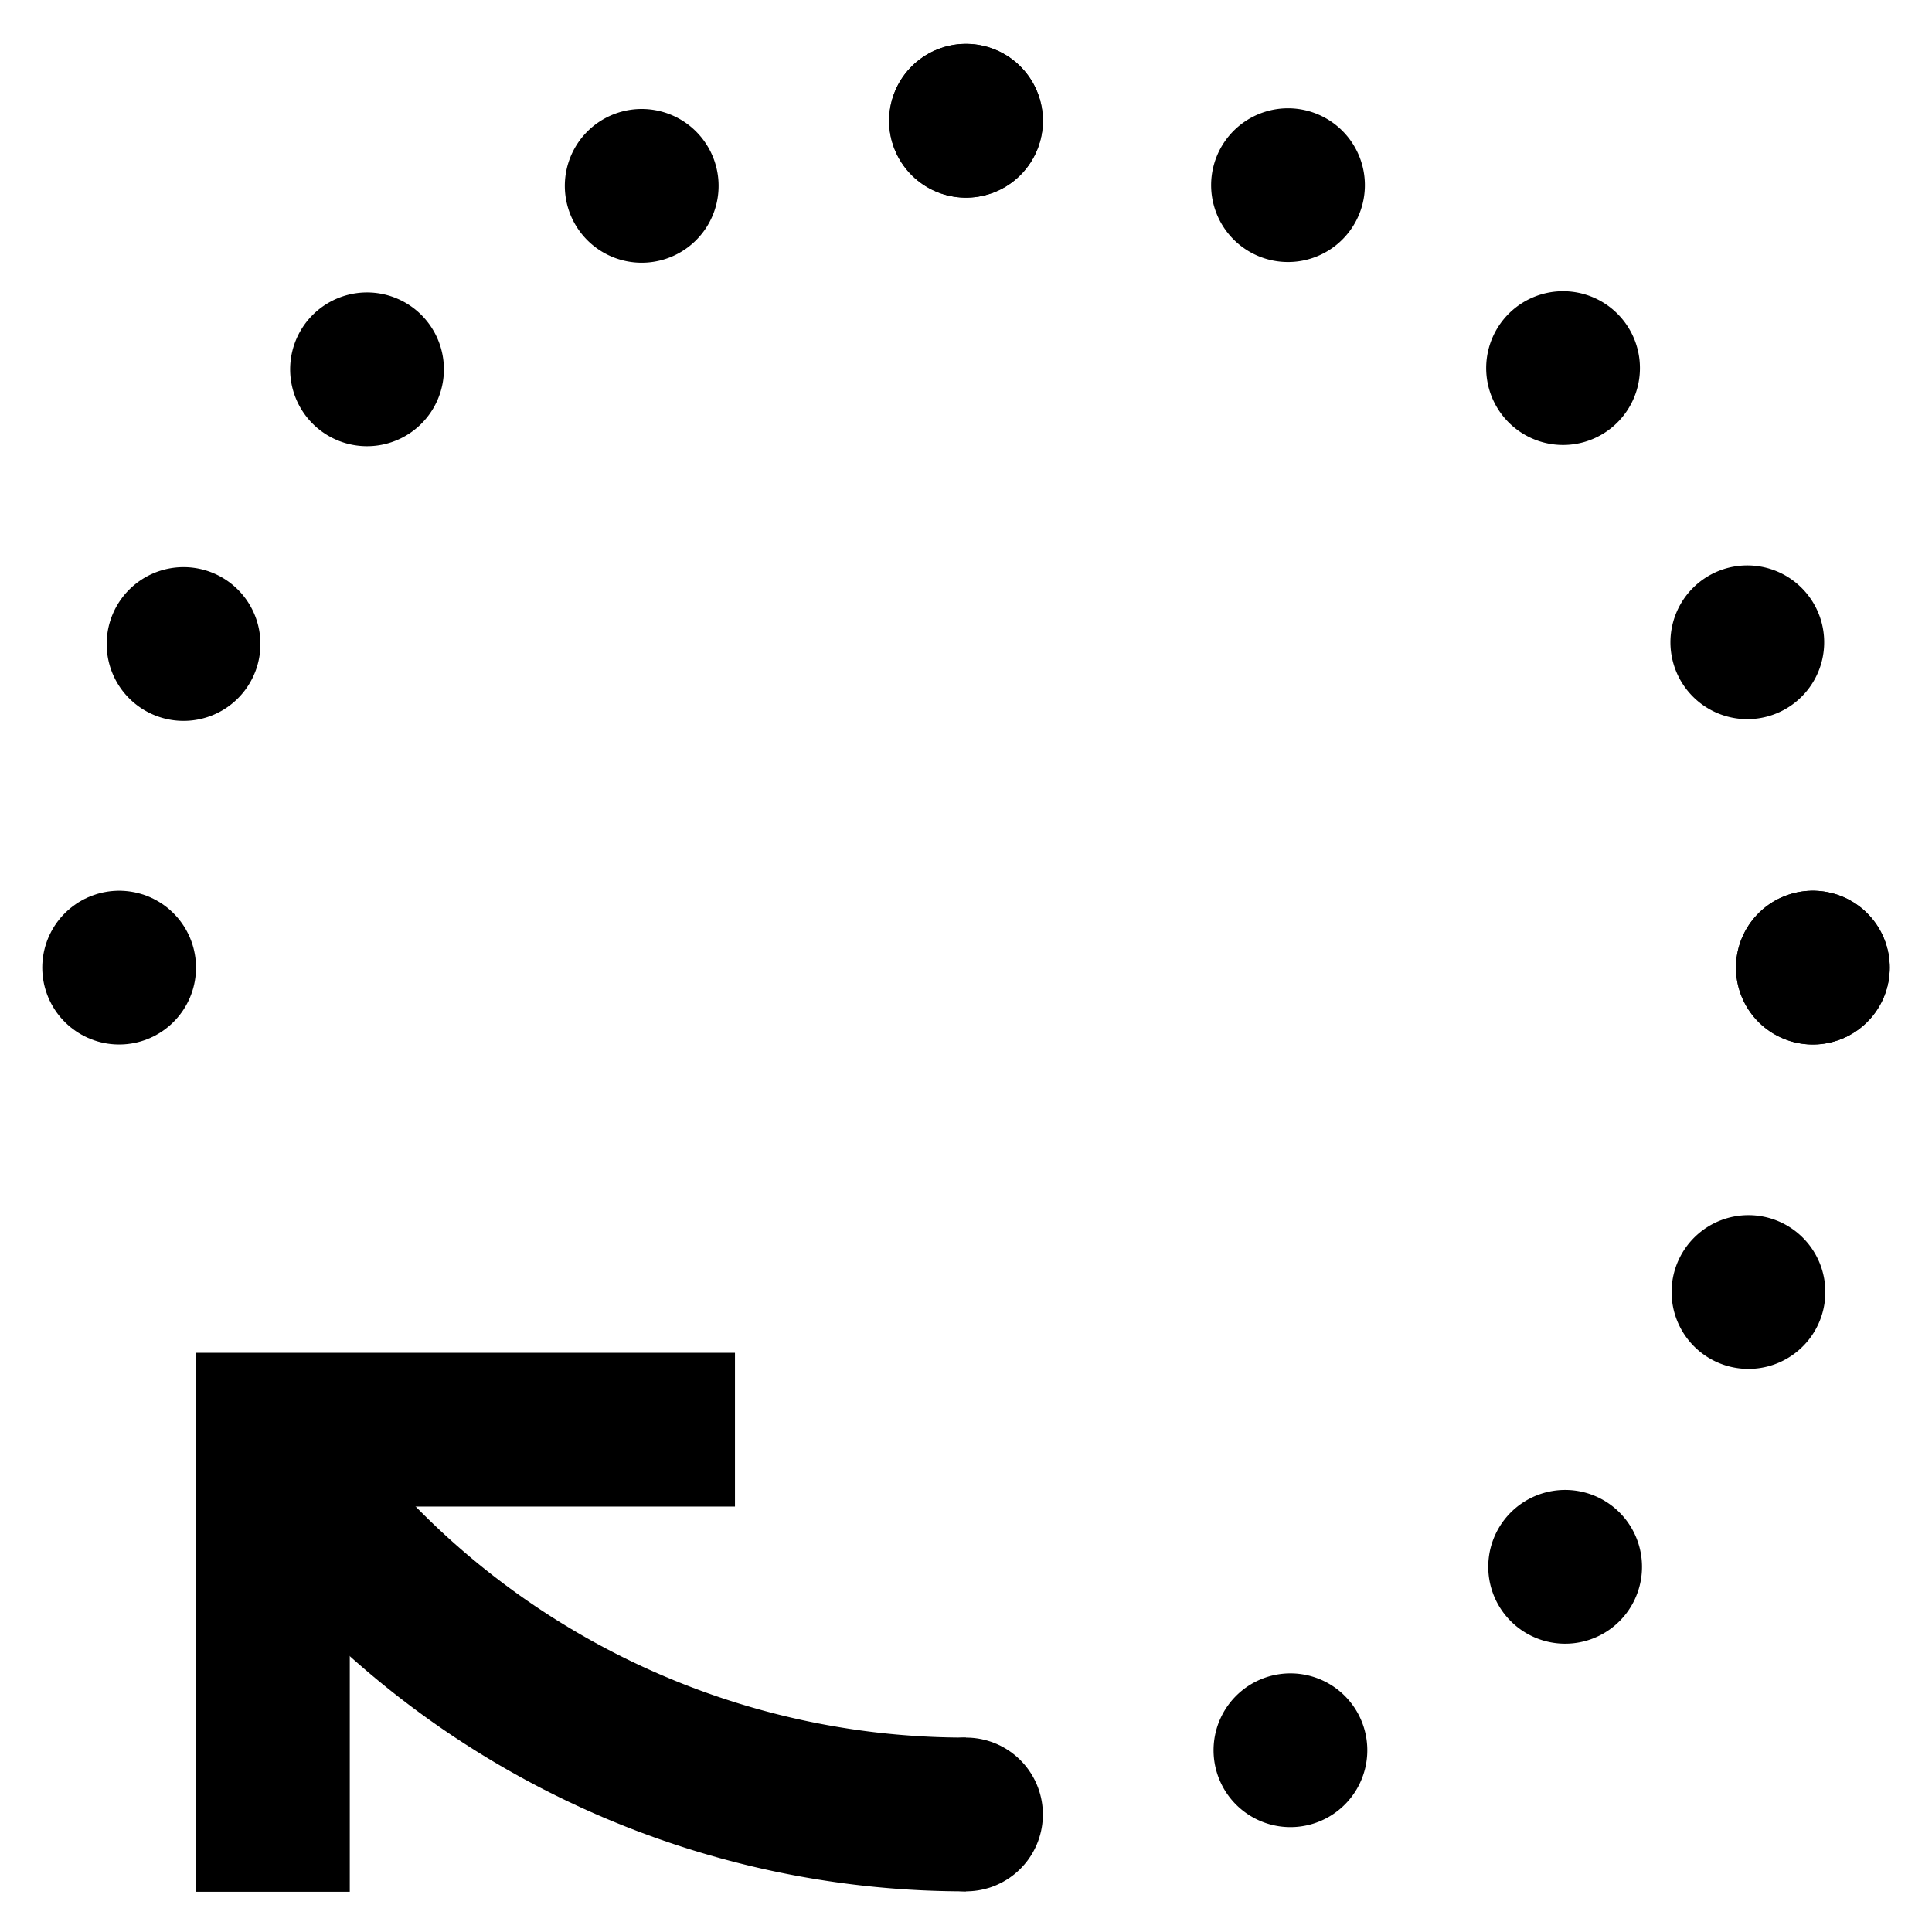
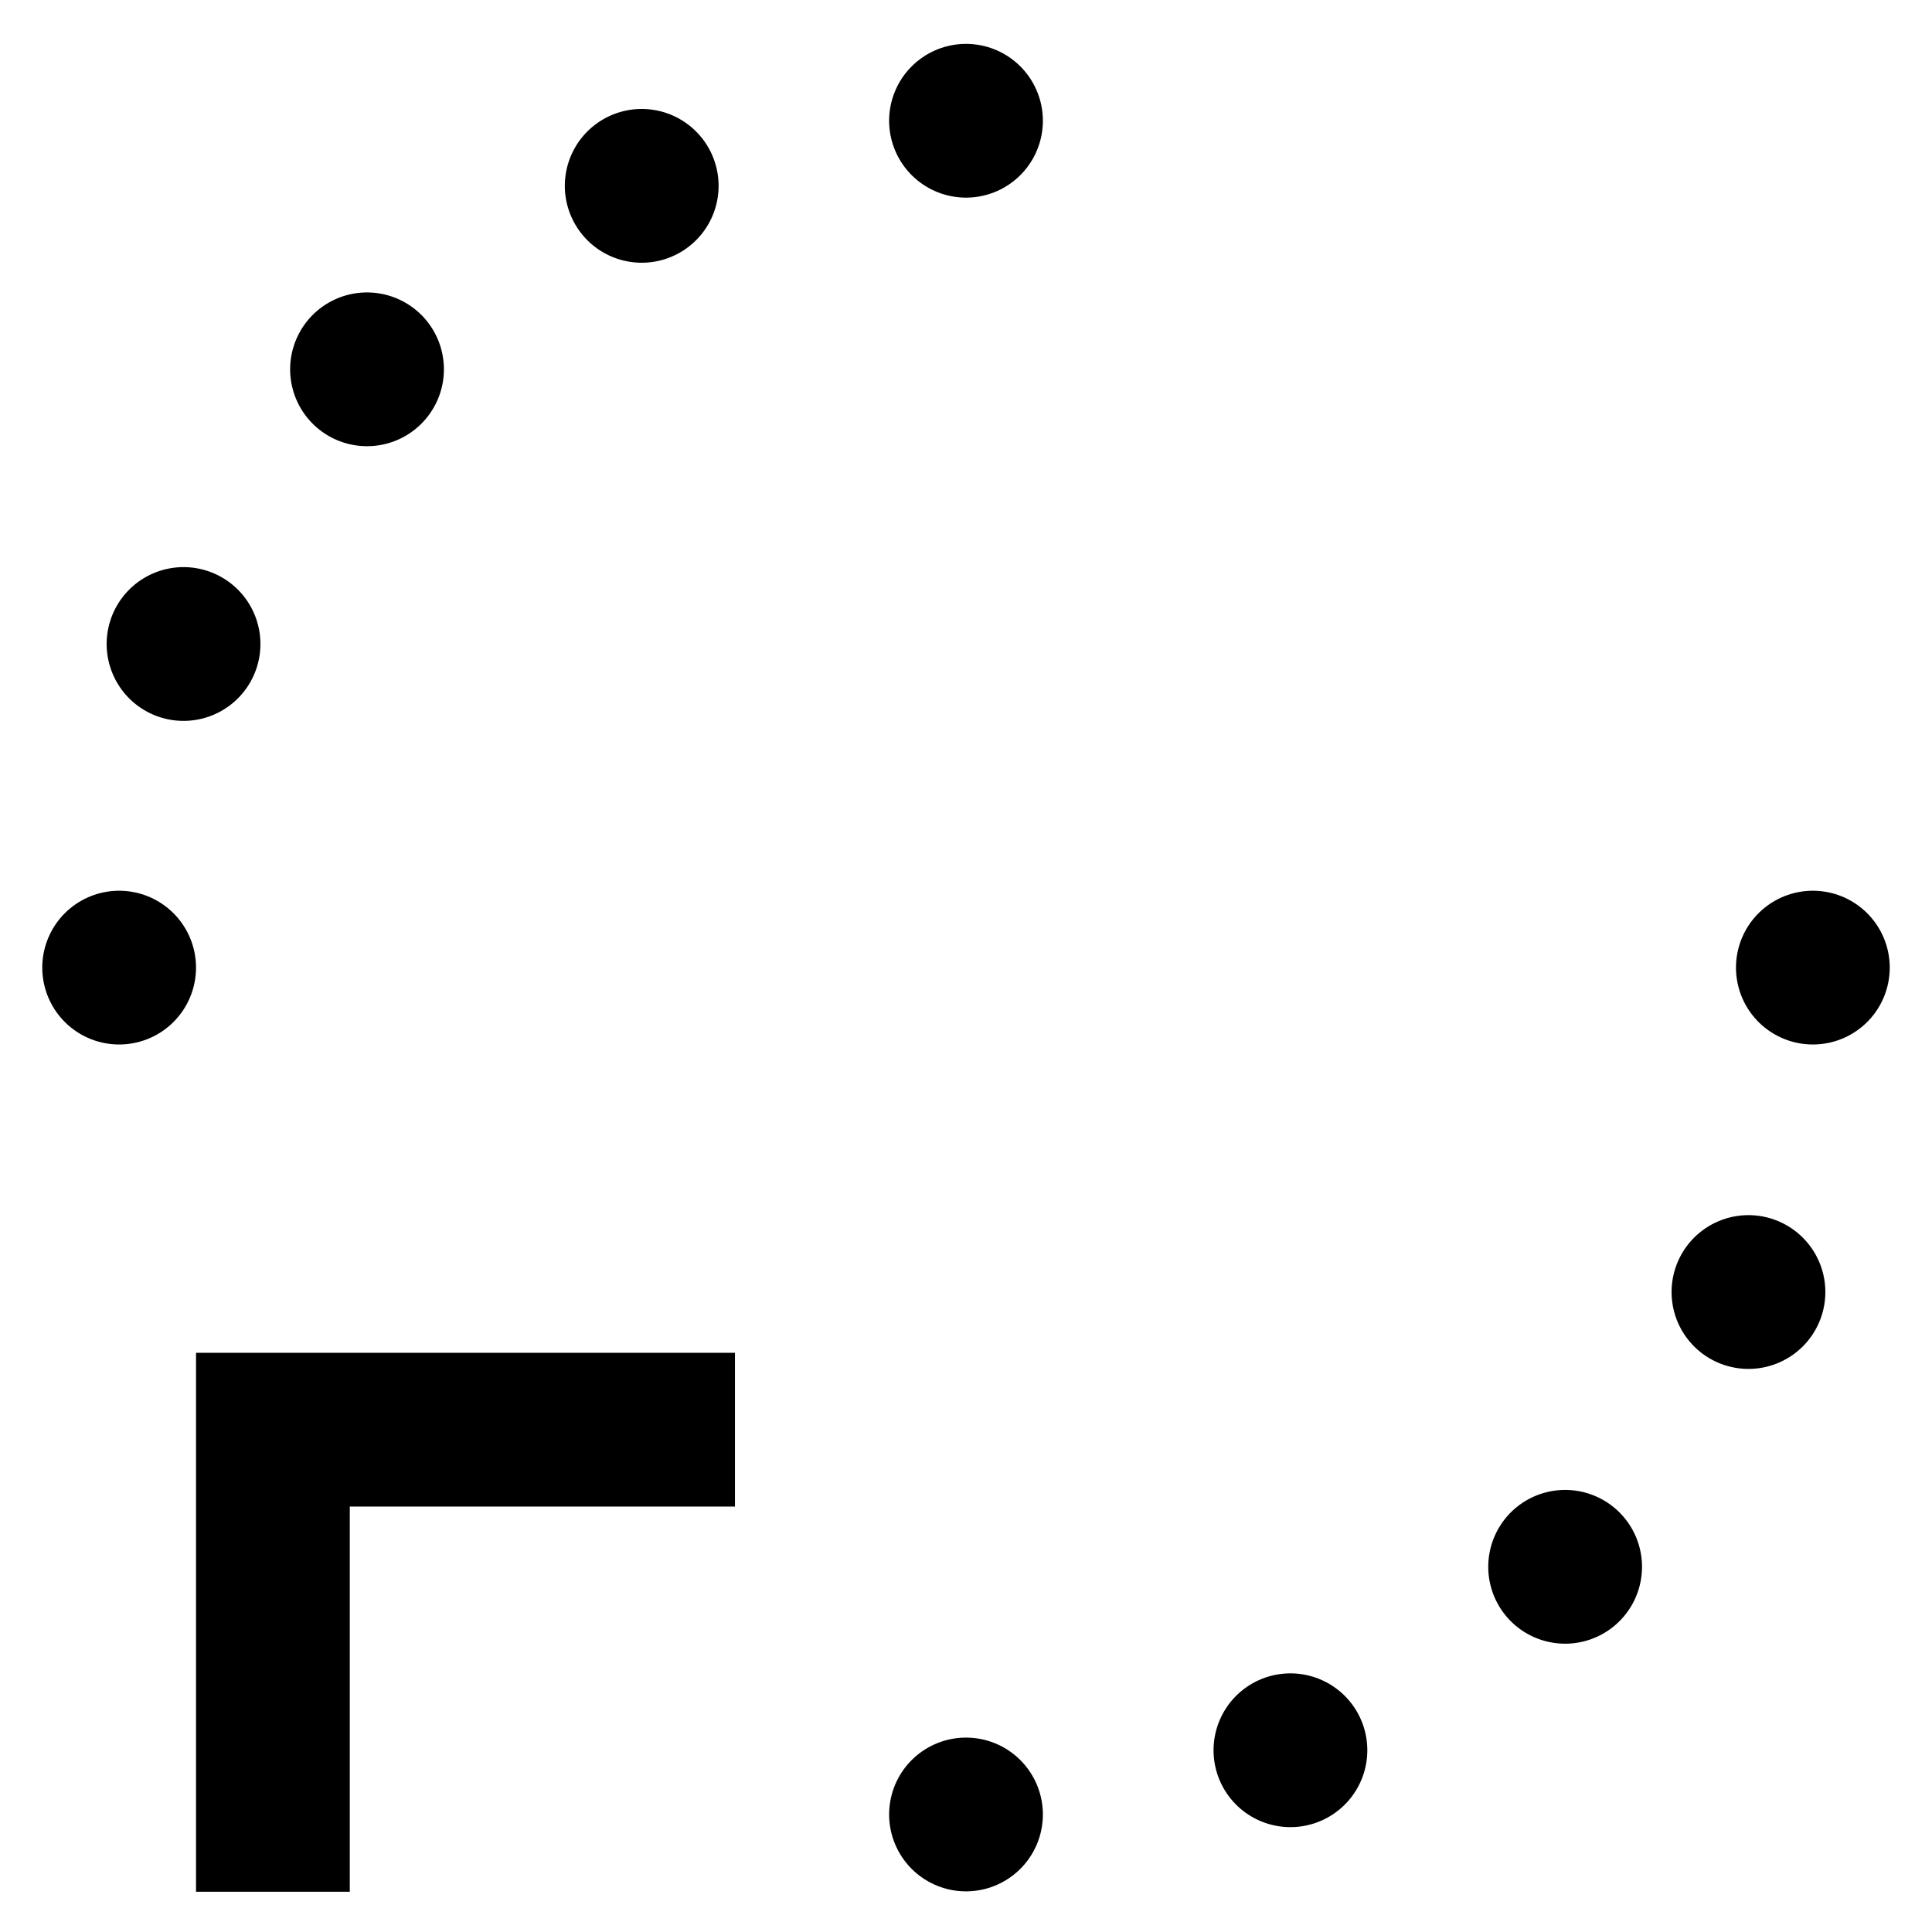
<svg xmlns="http://www.w3.org/2000/svg" id="Layer_1" data-name="Layer 1" viewBox="0 0 24 24">
  <defs>
    <style>.cls-1,.cls-2,.cls-3{fill:none;stroke:#000;stroke-width:1.91px;}.cls-1{stroke-miterlimit:10;}.cls-2,.cls-3{stroke-linecap:round;stroke-linejoin:round;}.cls-3{stroke-dasharray:0 4.13;}</style>
  </defs>
-   <path class="cls-1" d="M12,22.54a10.51,10.51,0,0,1-8.61-4.47" />
  <polyline class="cls-1" points="3.39 23.5 3.39 17.76 9.13 17.76" />
  <line class="cls-2" x1="1.48" y1="12.02" x2="1.48" y2="12.02" />
  <path class="cls-3" d="M2.28,8A10.51,10.51,0,0,1,10,1.7" />
  <line class="cls-2" x1="12" y1="1.5" x2="12" y2="1.5" />
-   <line class="cls-2" x1="12" y1="1.5" x2="12" y2="1.5" />
-   <path class="cls-3" d="M16,2.3A10.53,10.53,0,0,1,22.32,10" />
-   <line class="cls-2" x1="22.52" y1="12.02" x2="22.52" y2="12.02" />
  <line class="cls-2" x1="22.52" y1="12.02" x2="22.52" y2="12.02" />
  <path class="cls-3" d="M21.72,16.05a10.49,10.49,0,0,1-7.67,6.29" />
  <line class="cls-2" x1="12" y1="22.54" x2="12" y2="22.54" />
</svg>